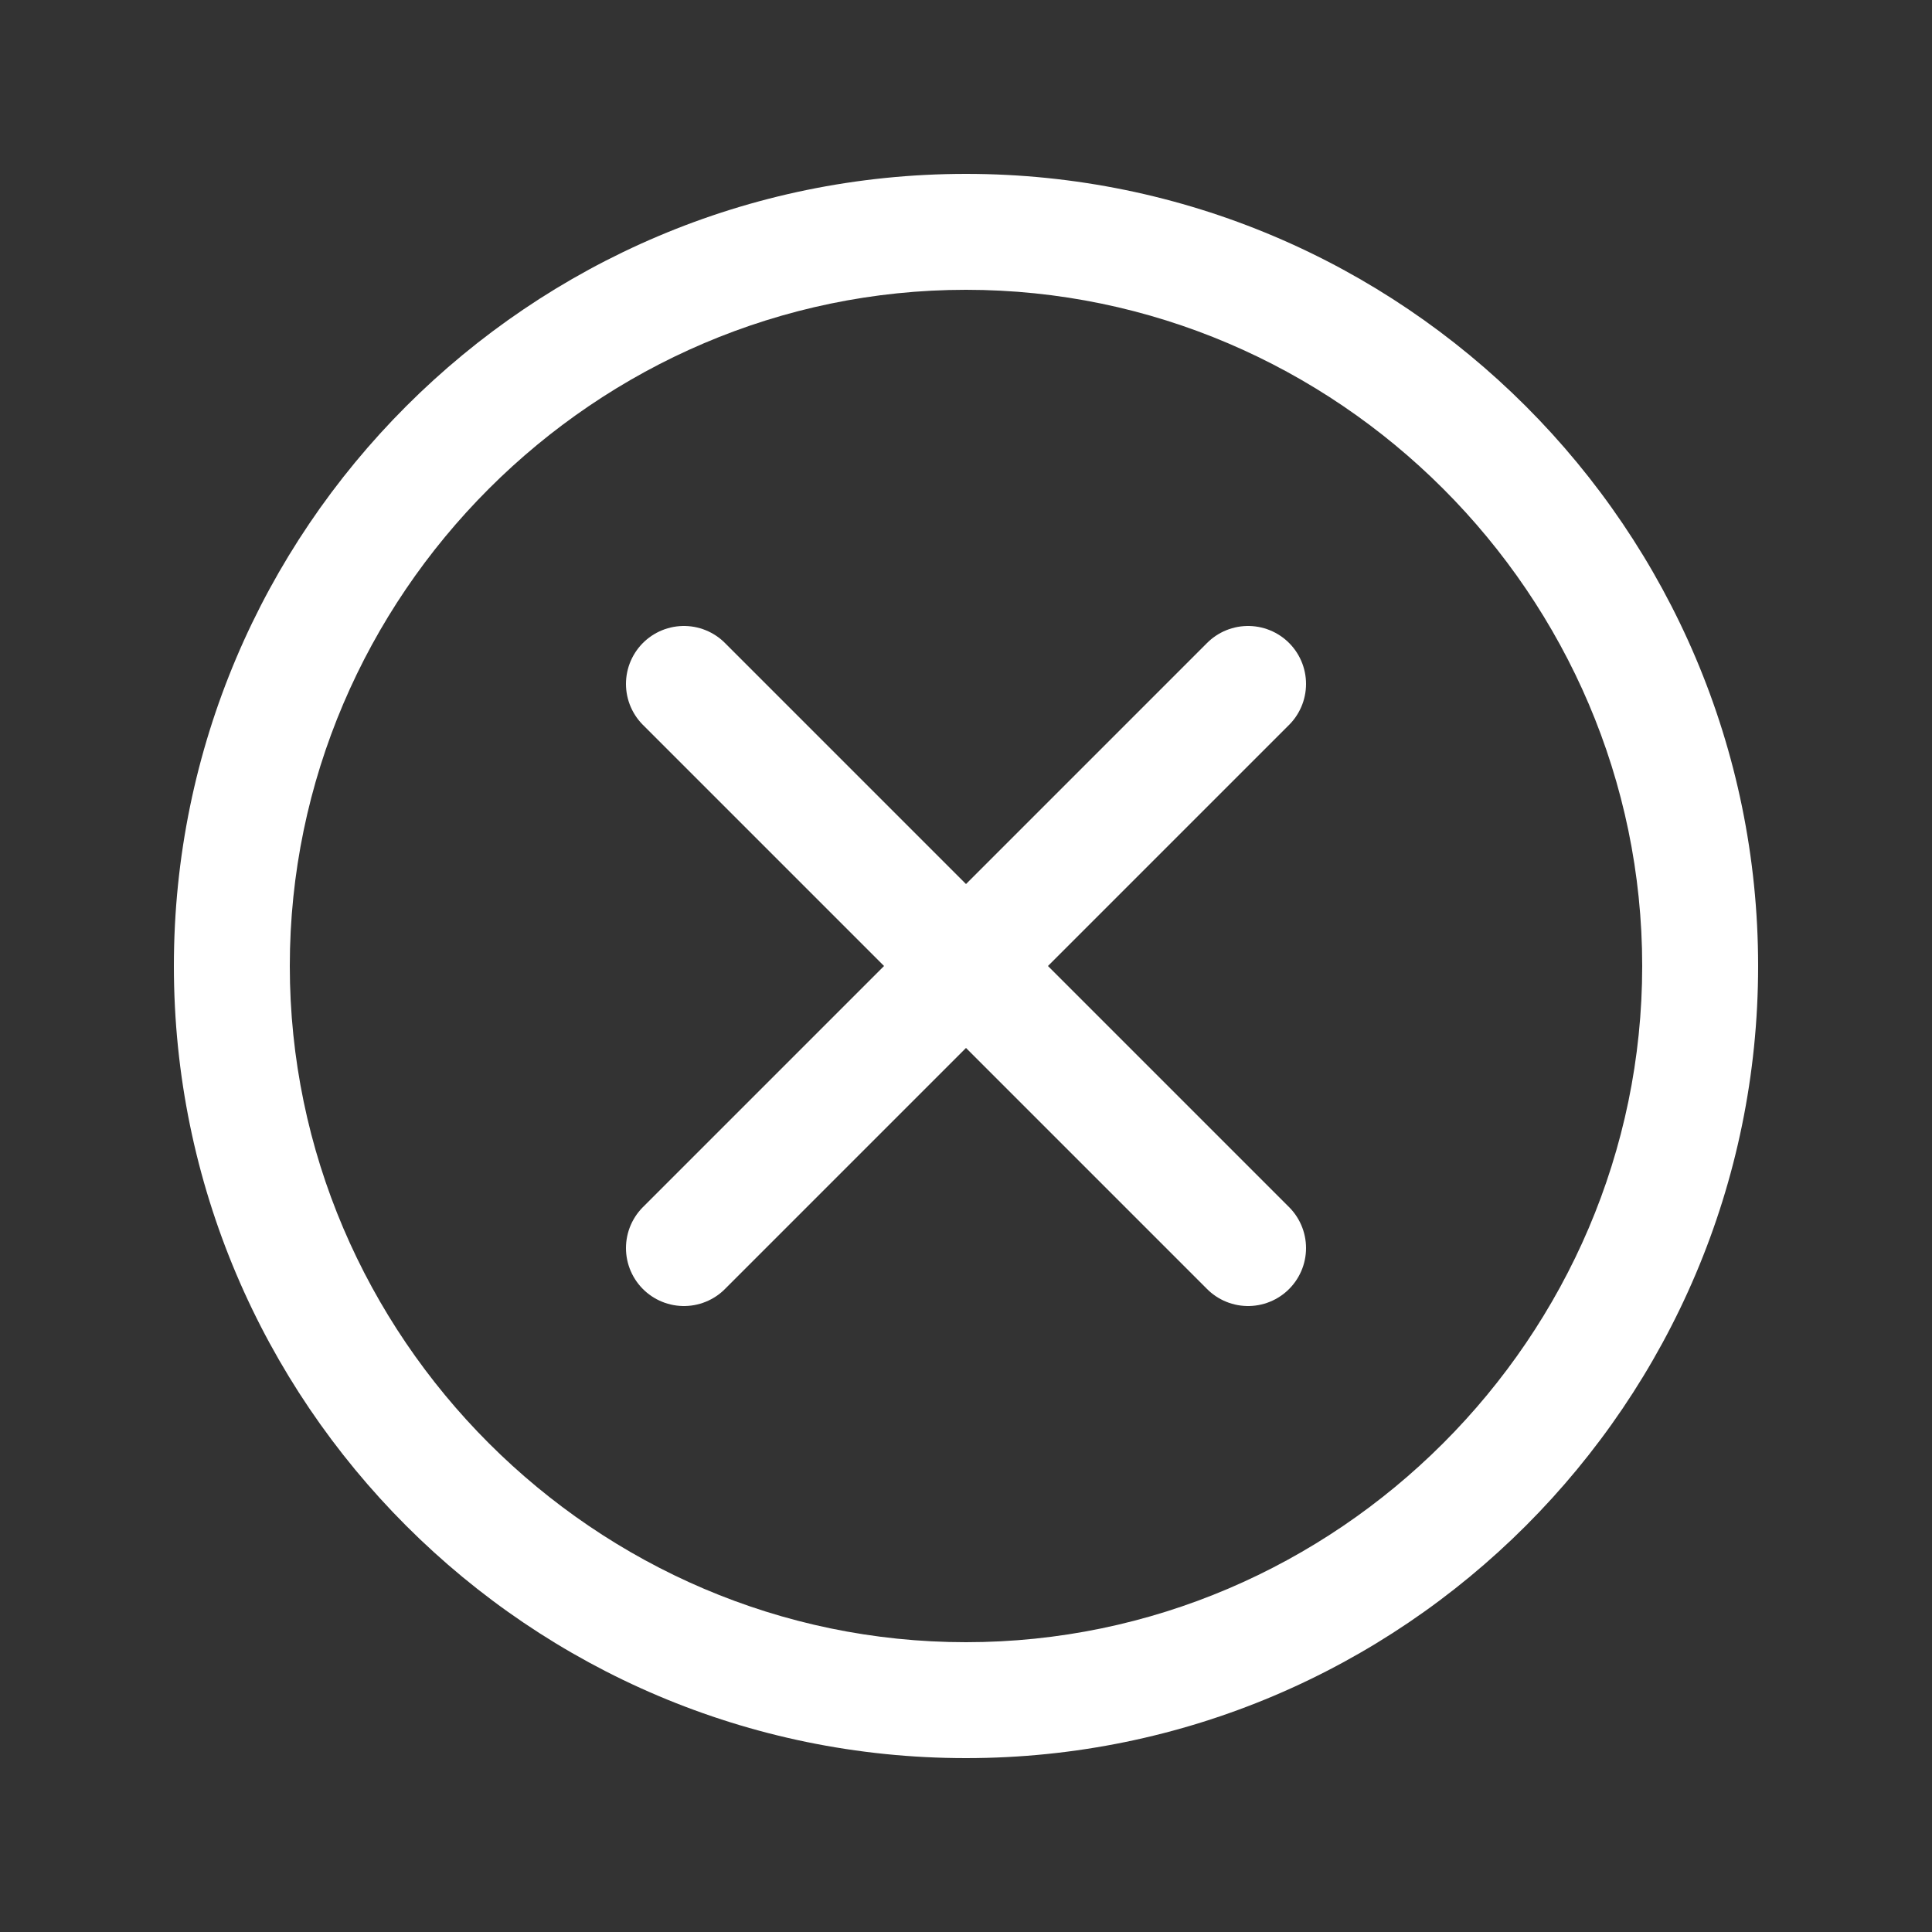
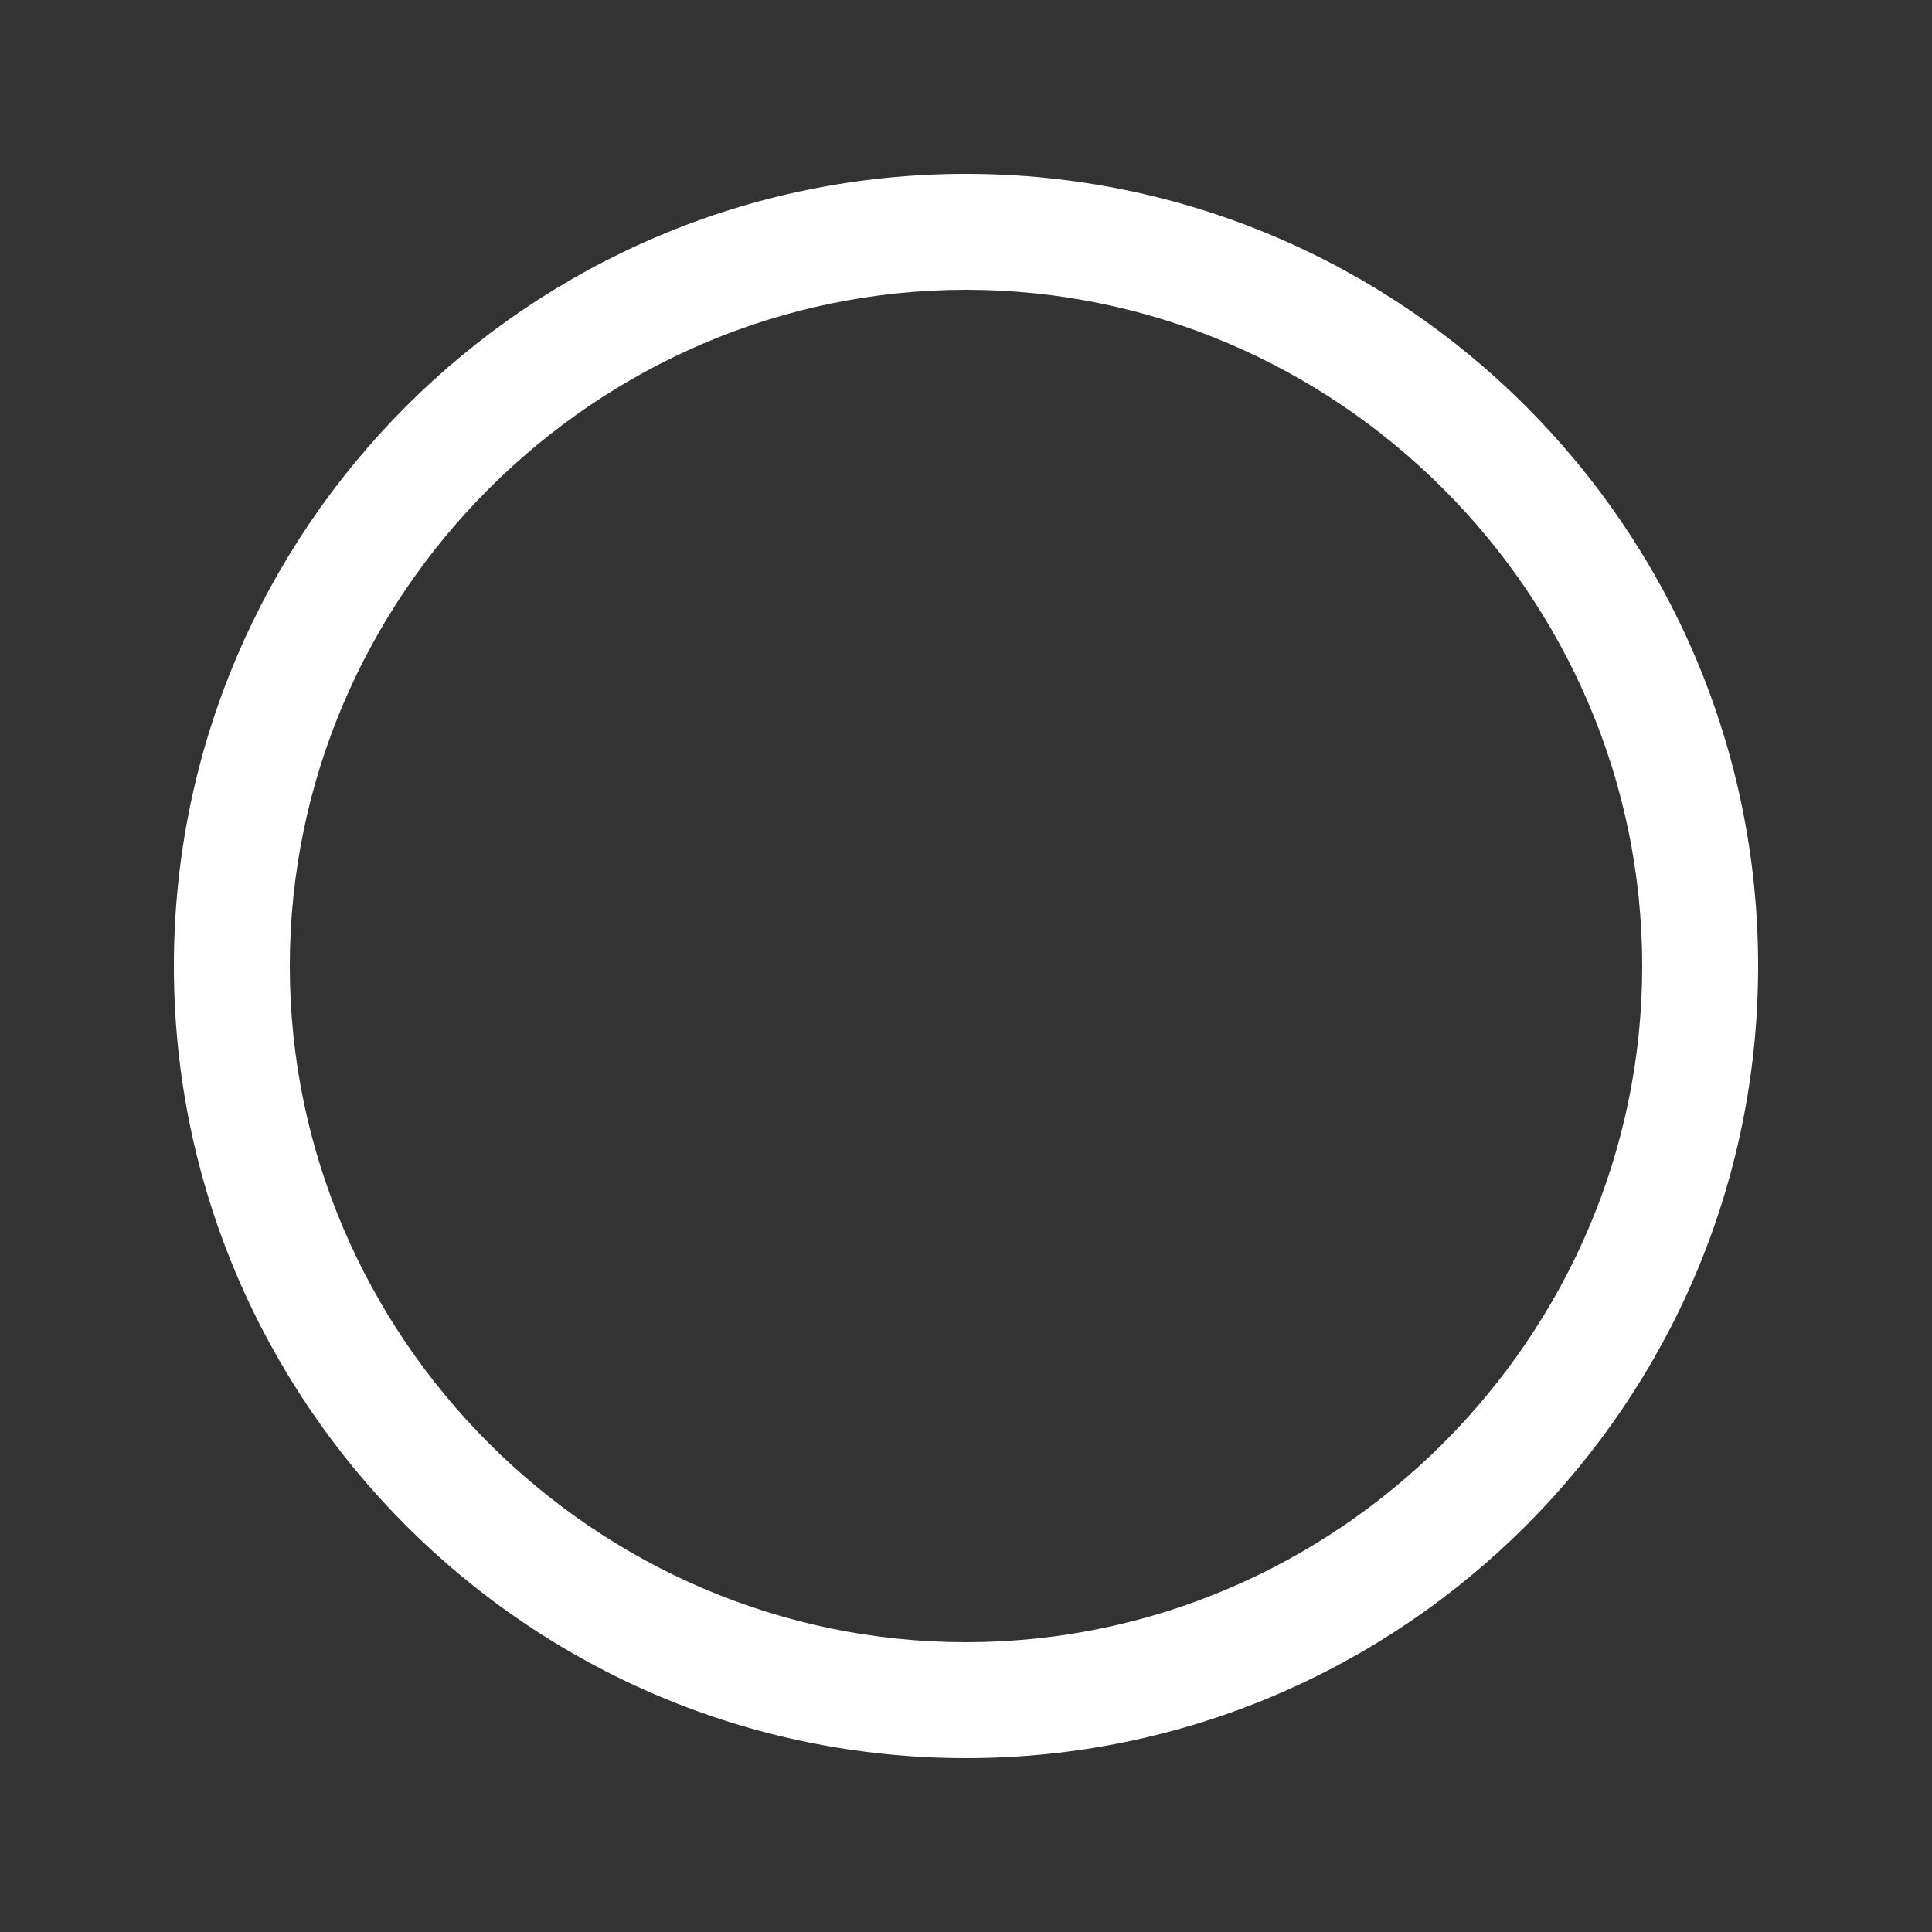
<svg xmlns="http://www.w3.org/2000/svg" id="Layer_1" x="0px" y="0px" viewBox="0 0 50 50" style="enable-background:new 0 0 50 50;" xml:space="preserve">
  <rect x="0" y="0" width="50" height="50" fill="#333333" stroke="none" />
  <style type="text/css"> .st0{fill:#FFFFFF;} .st1{fill:none;stroke:#FFFFFF;stroke-width:3;stroke-linecap:round;stroke-linejoin:round;stroke-miterlimit:10;} </style>
  <g>
    <path class="st0" d="M25,7.5c9.6,0,17.5,7.9,17.5,17.5S34.6,42.5,25,42.5S7.5,34.6,7.5,25S15.4,7.5,25,7.5 M25,4.5 C13.7,4.5,4.5,13.7,4.5,25S13.7,45.5,25,45.5S45.5,36.3,45.5,25S36.3,4.5,25,4.5L25,4.5z" />
  </g>
  <g>
-     <line class="st1" x1="32.3" y1="17.7" x2="17.7" y2="32.3" />
-   </g>
+     </g>
  <g>
-     <line class="st1" x1="32.3" y1="32.3" x2="17.7" y2="17.7" />
-   </g>
+     </g>
</svg>